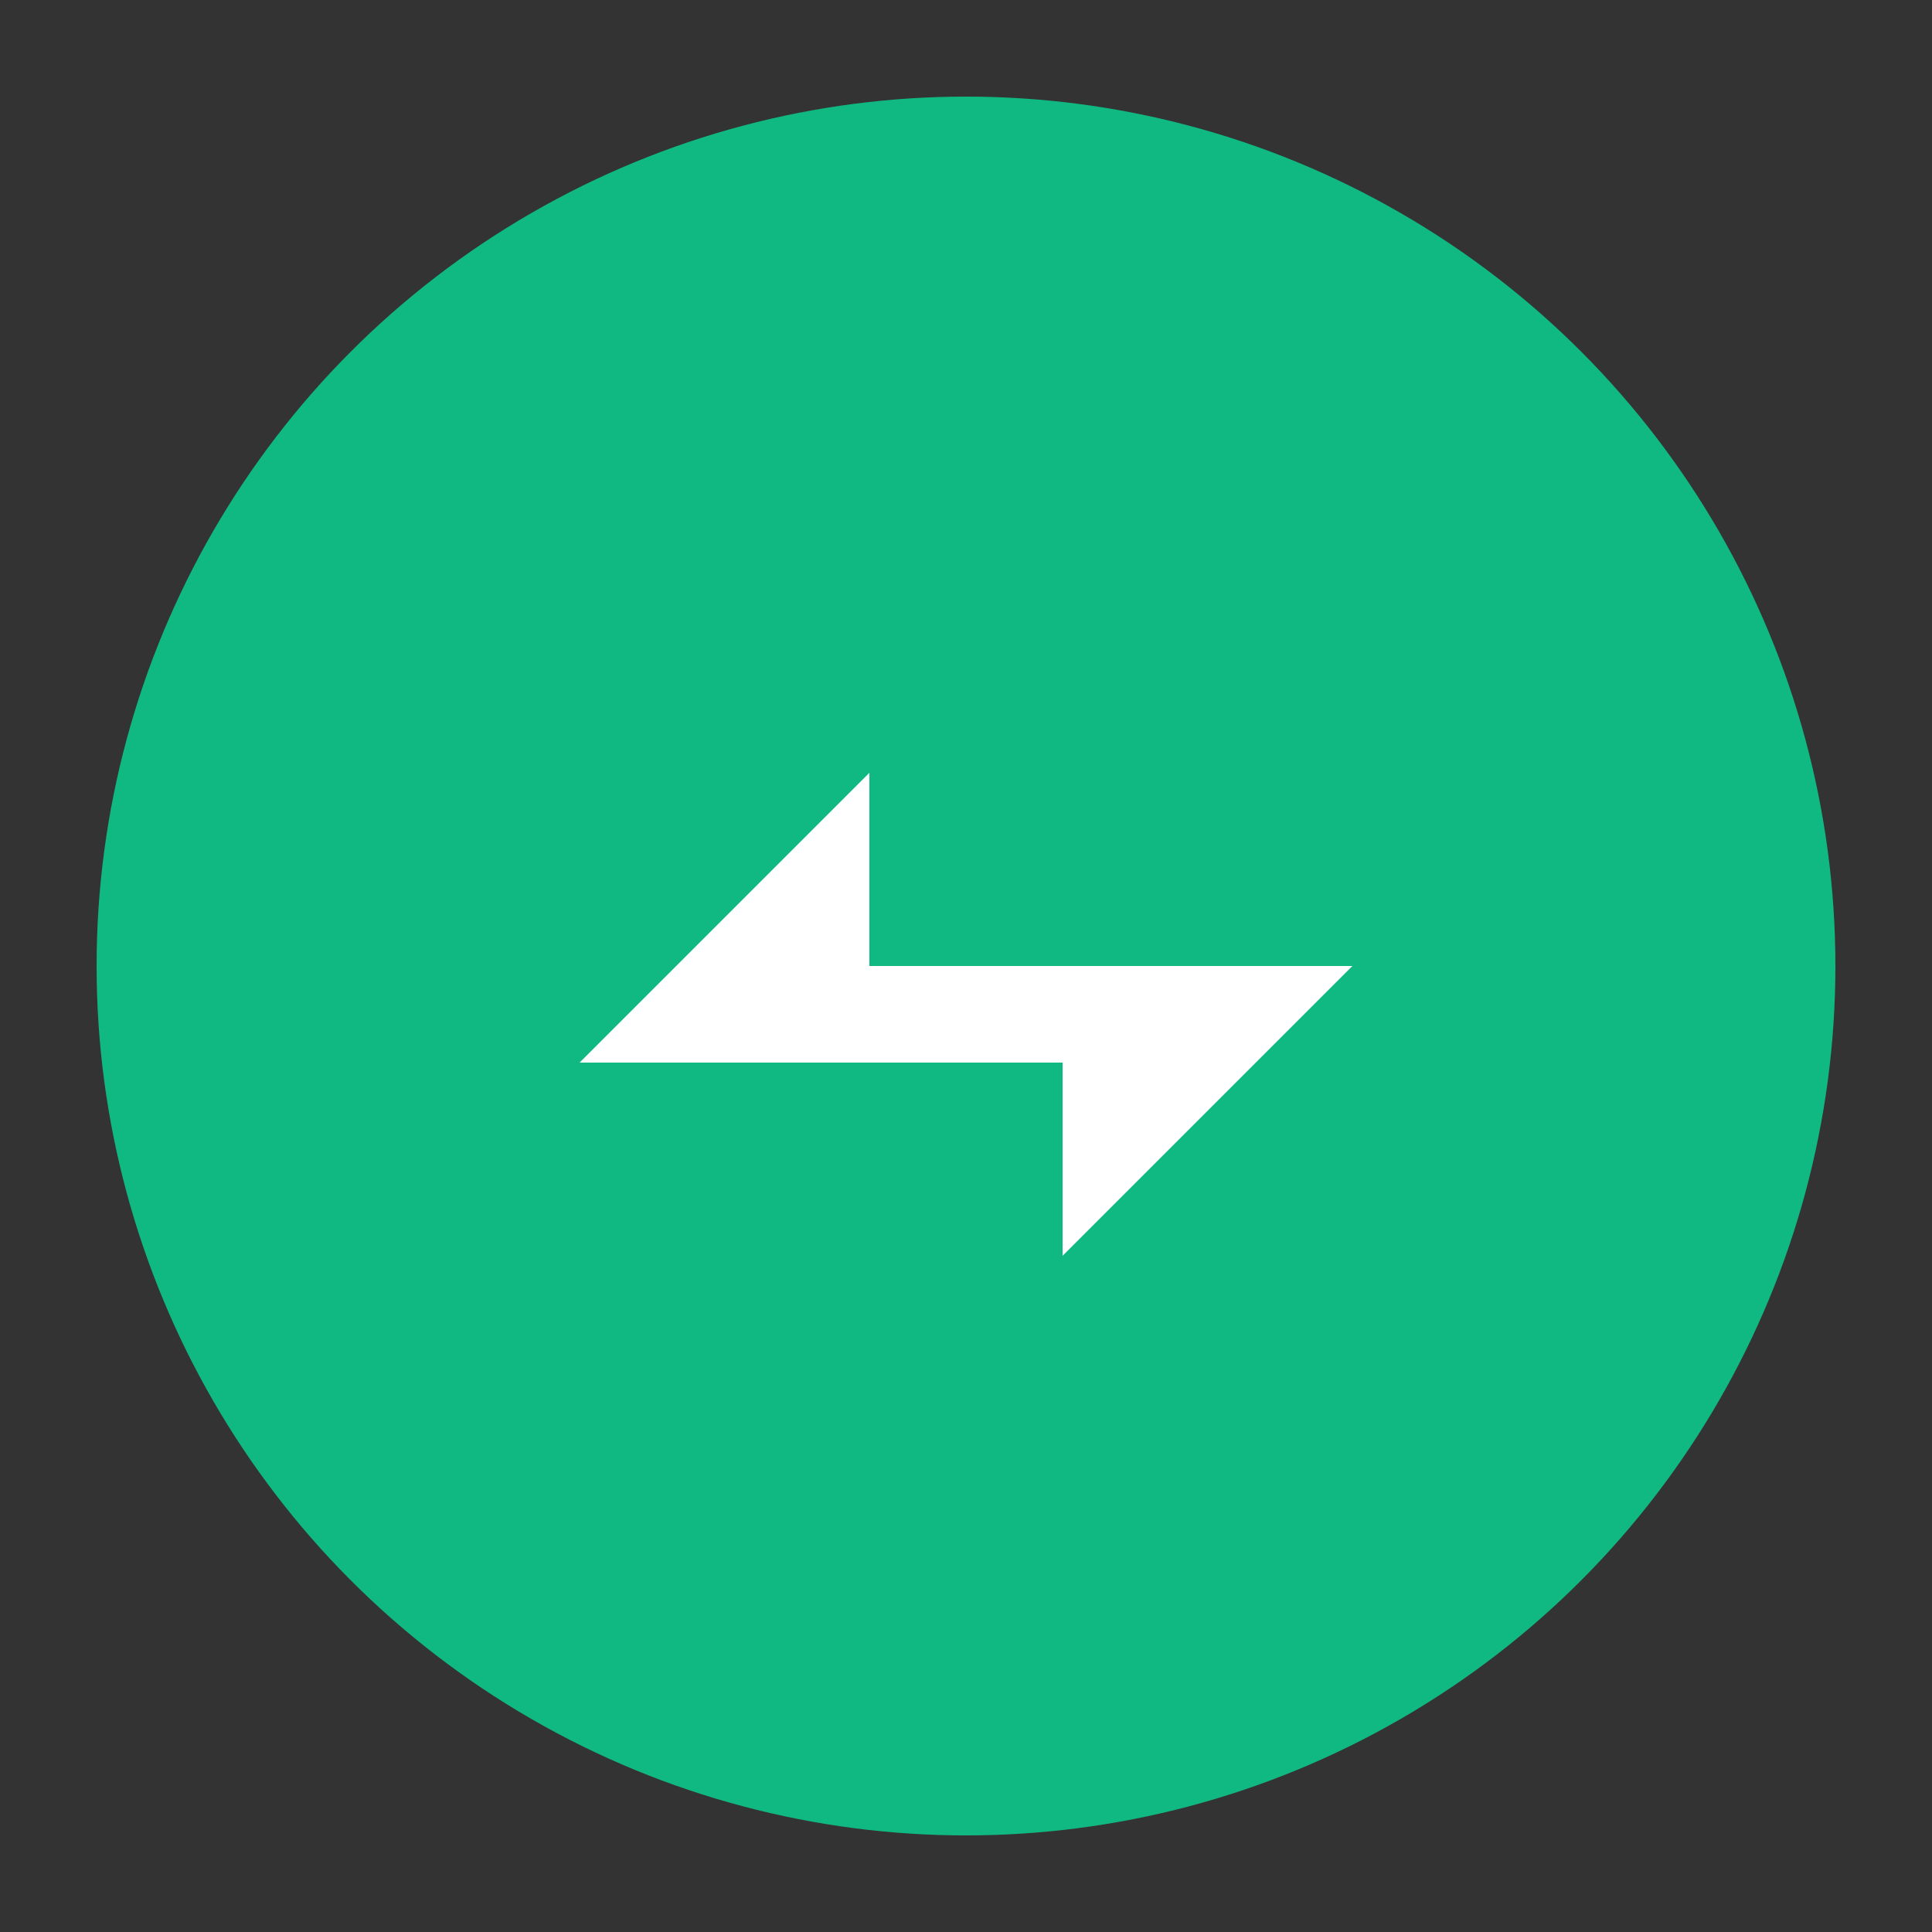
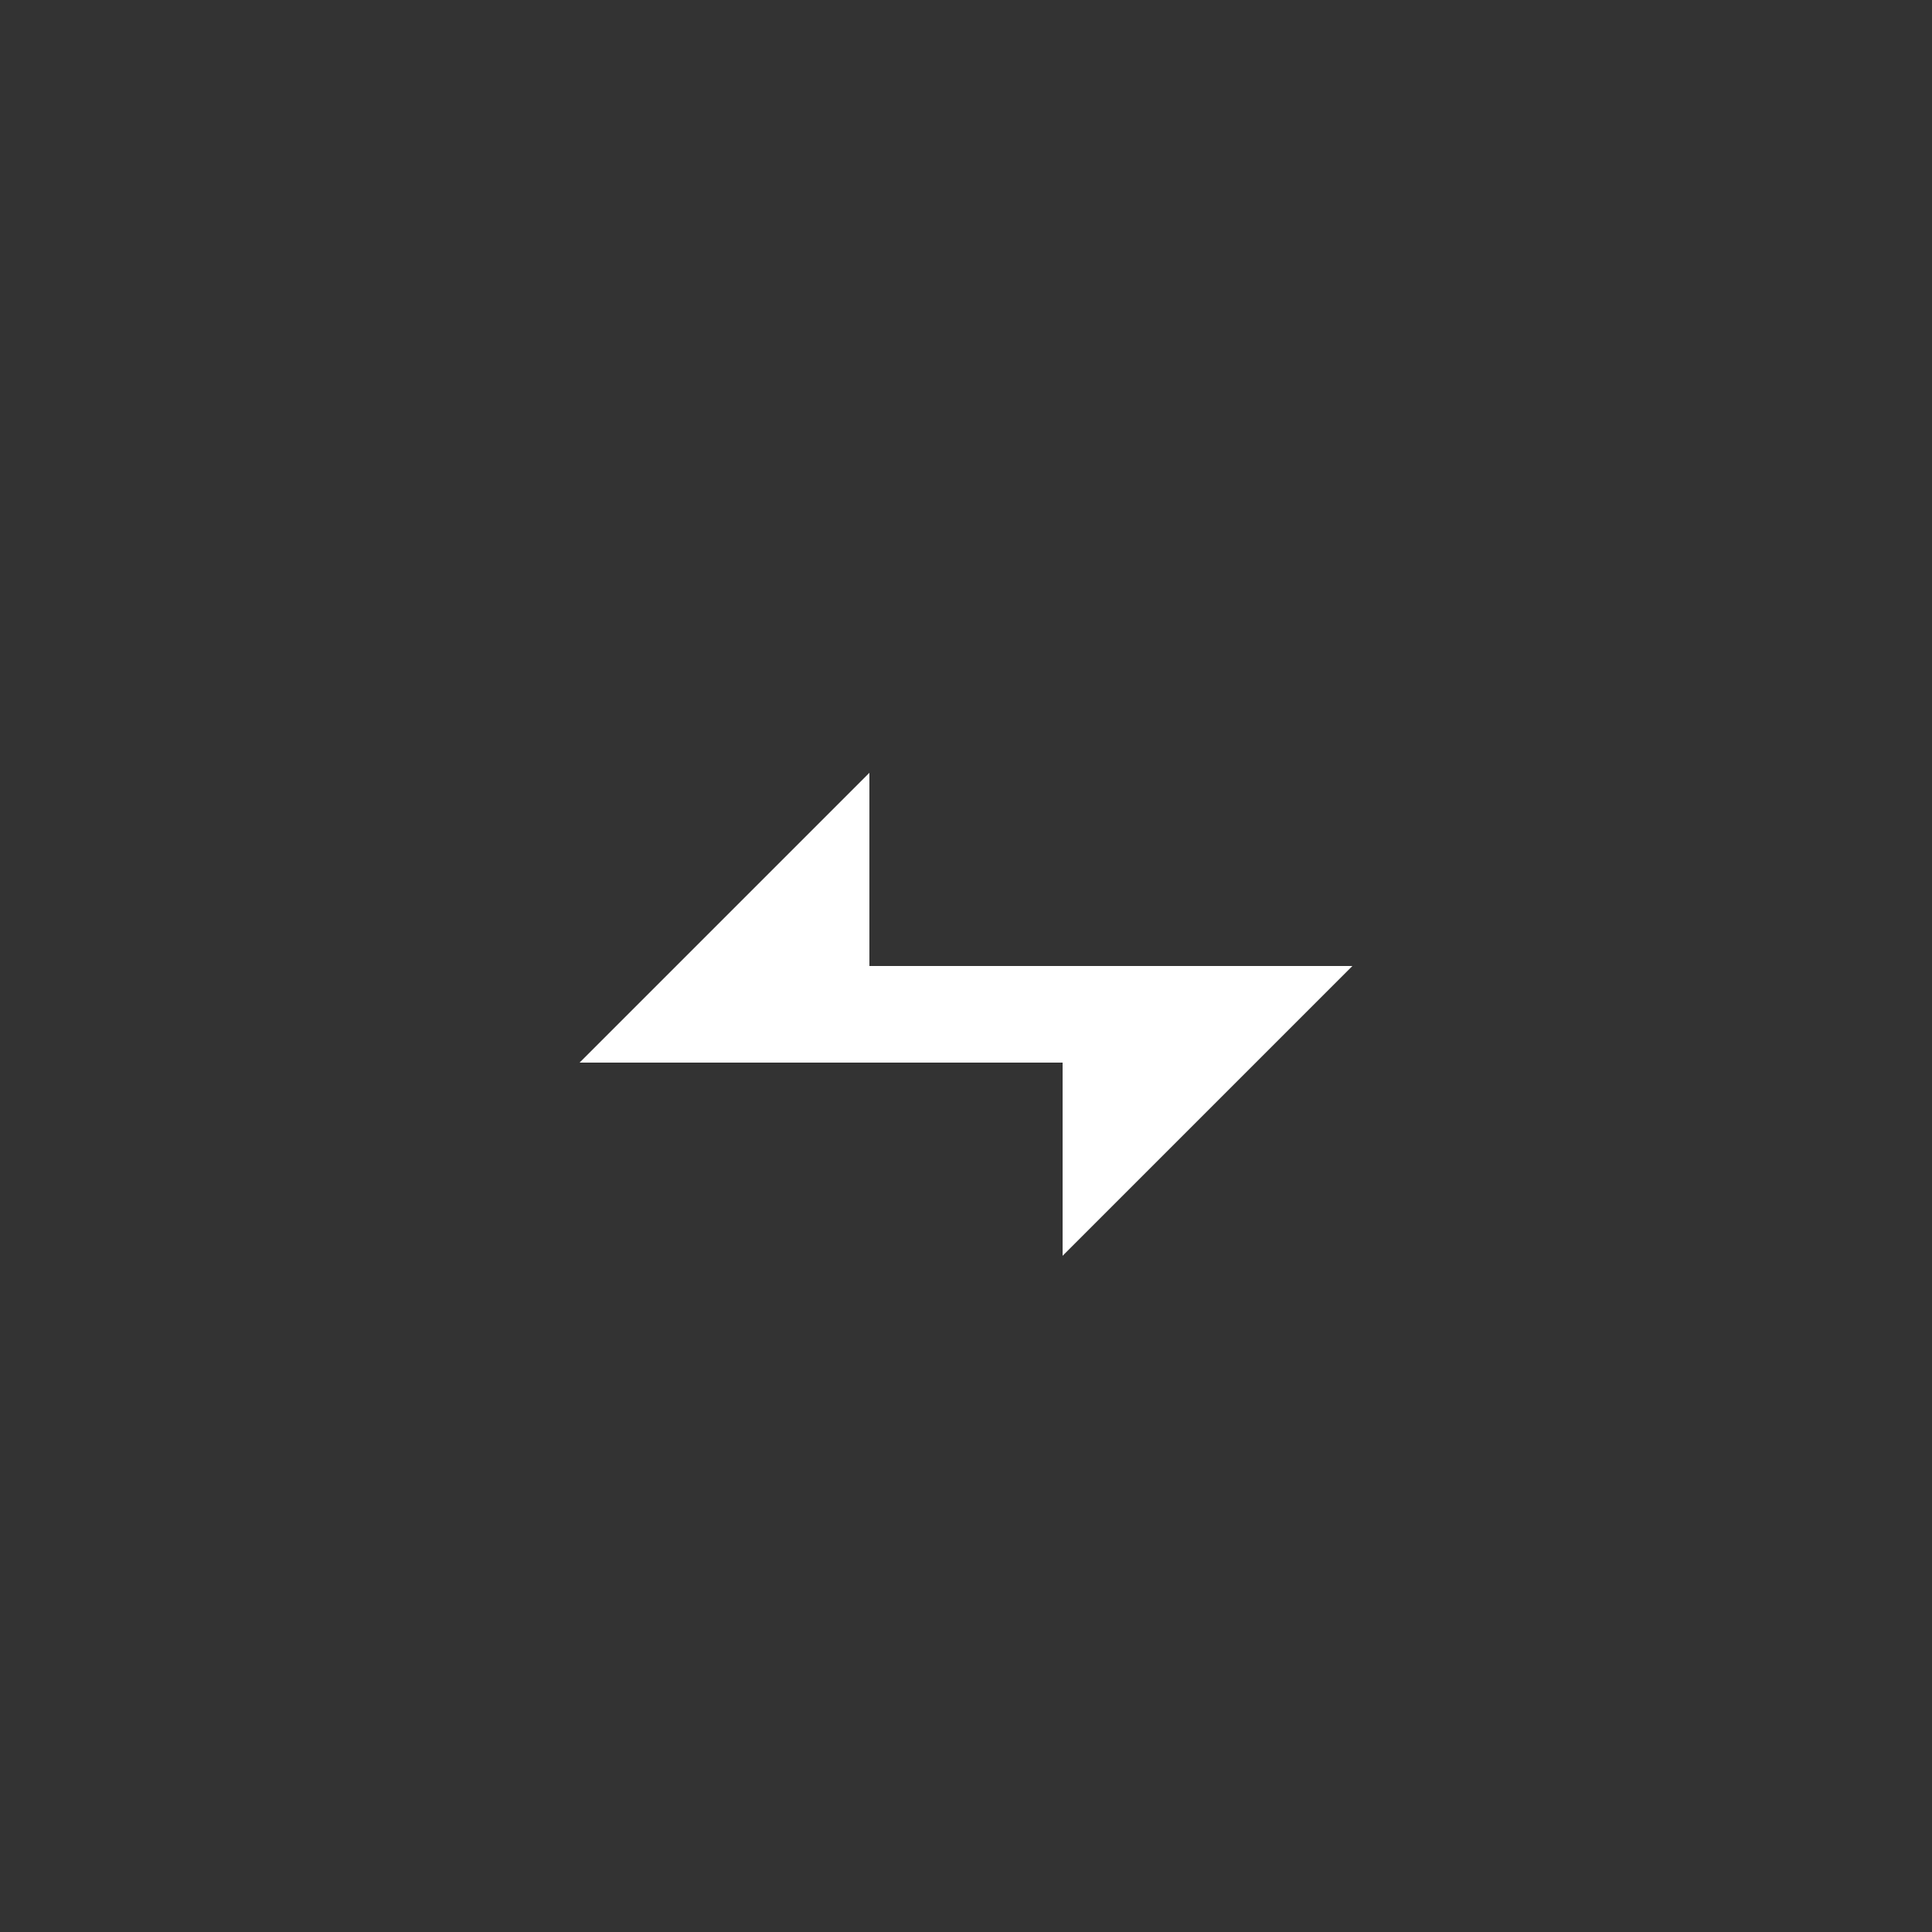
<svg xmlns="http://www.w3.org/2000/svg" viewBox="0 0 100 100">
  <rect x="0" y="0" width="100" height="100" fill="#333333" stroke="none" />
-   <circle cx="50" cy="50" r="45" fill="#10b981" />
  <path d="M30 55 L45 40 L45 50 L70 50 L55 65 L55 55 Z" fill="white" />
</svg>